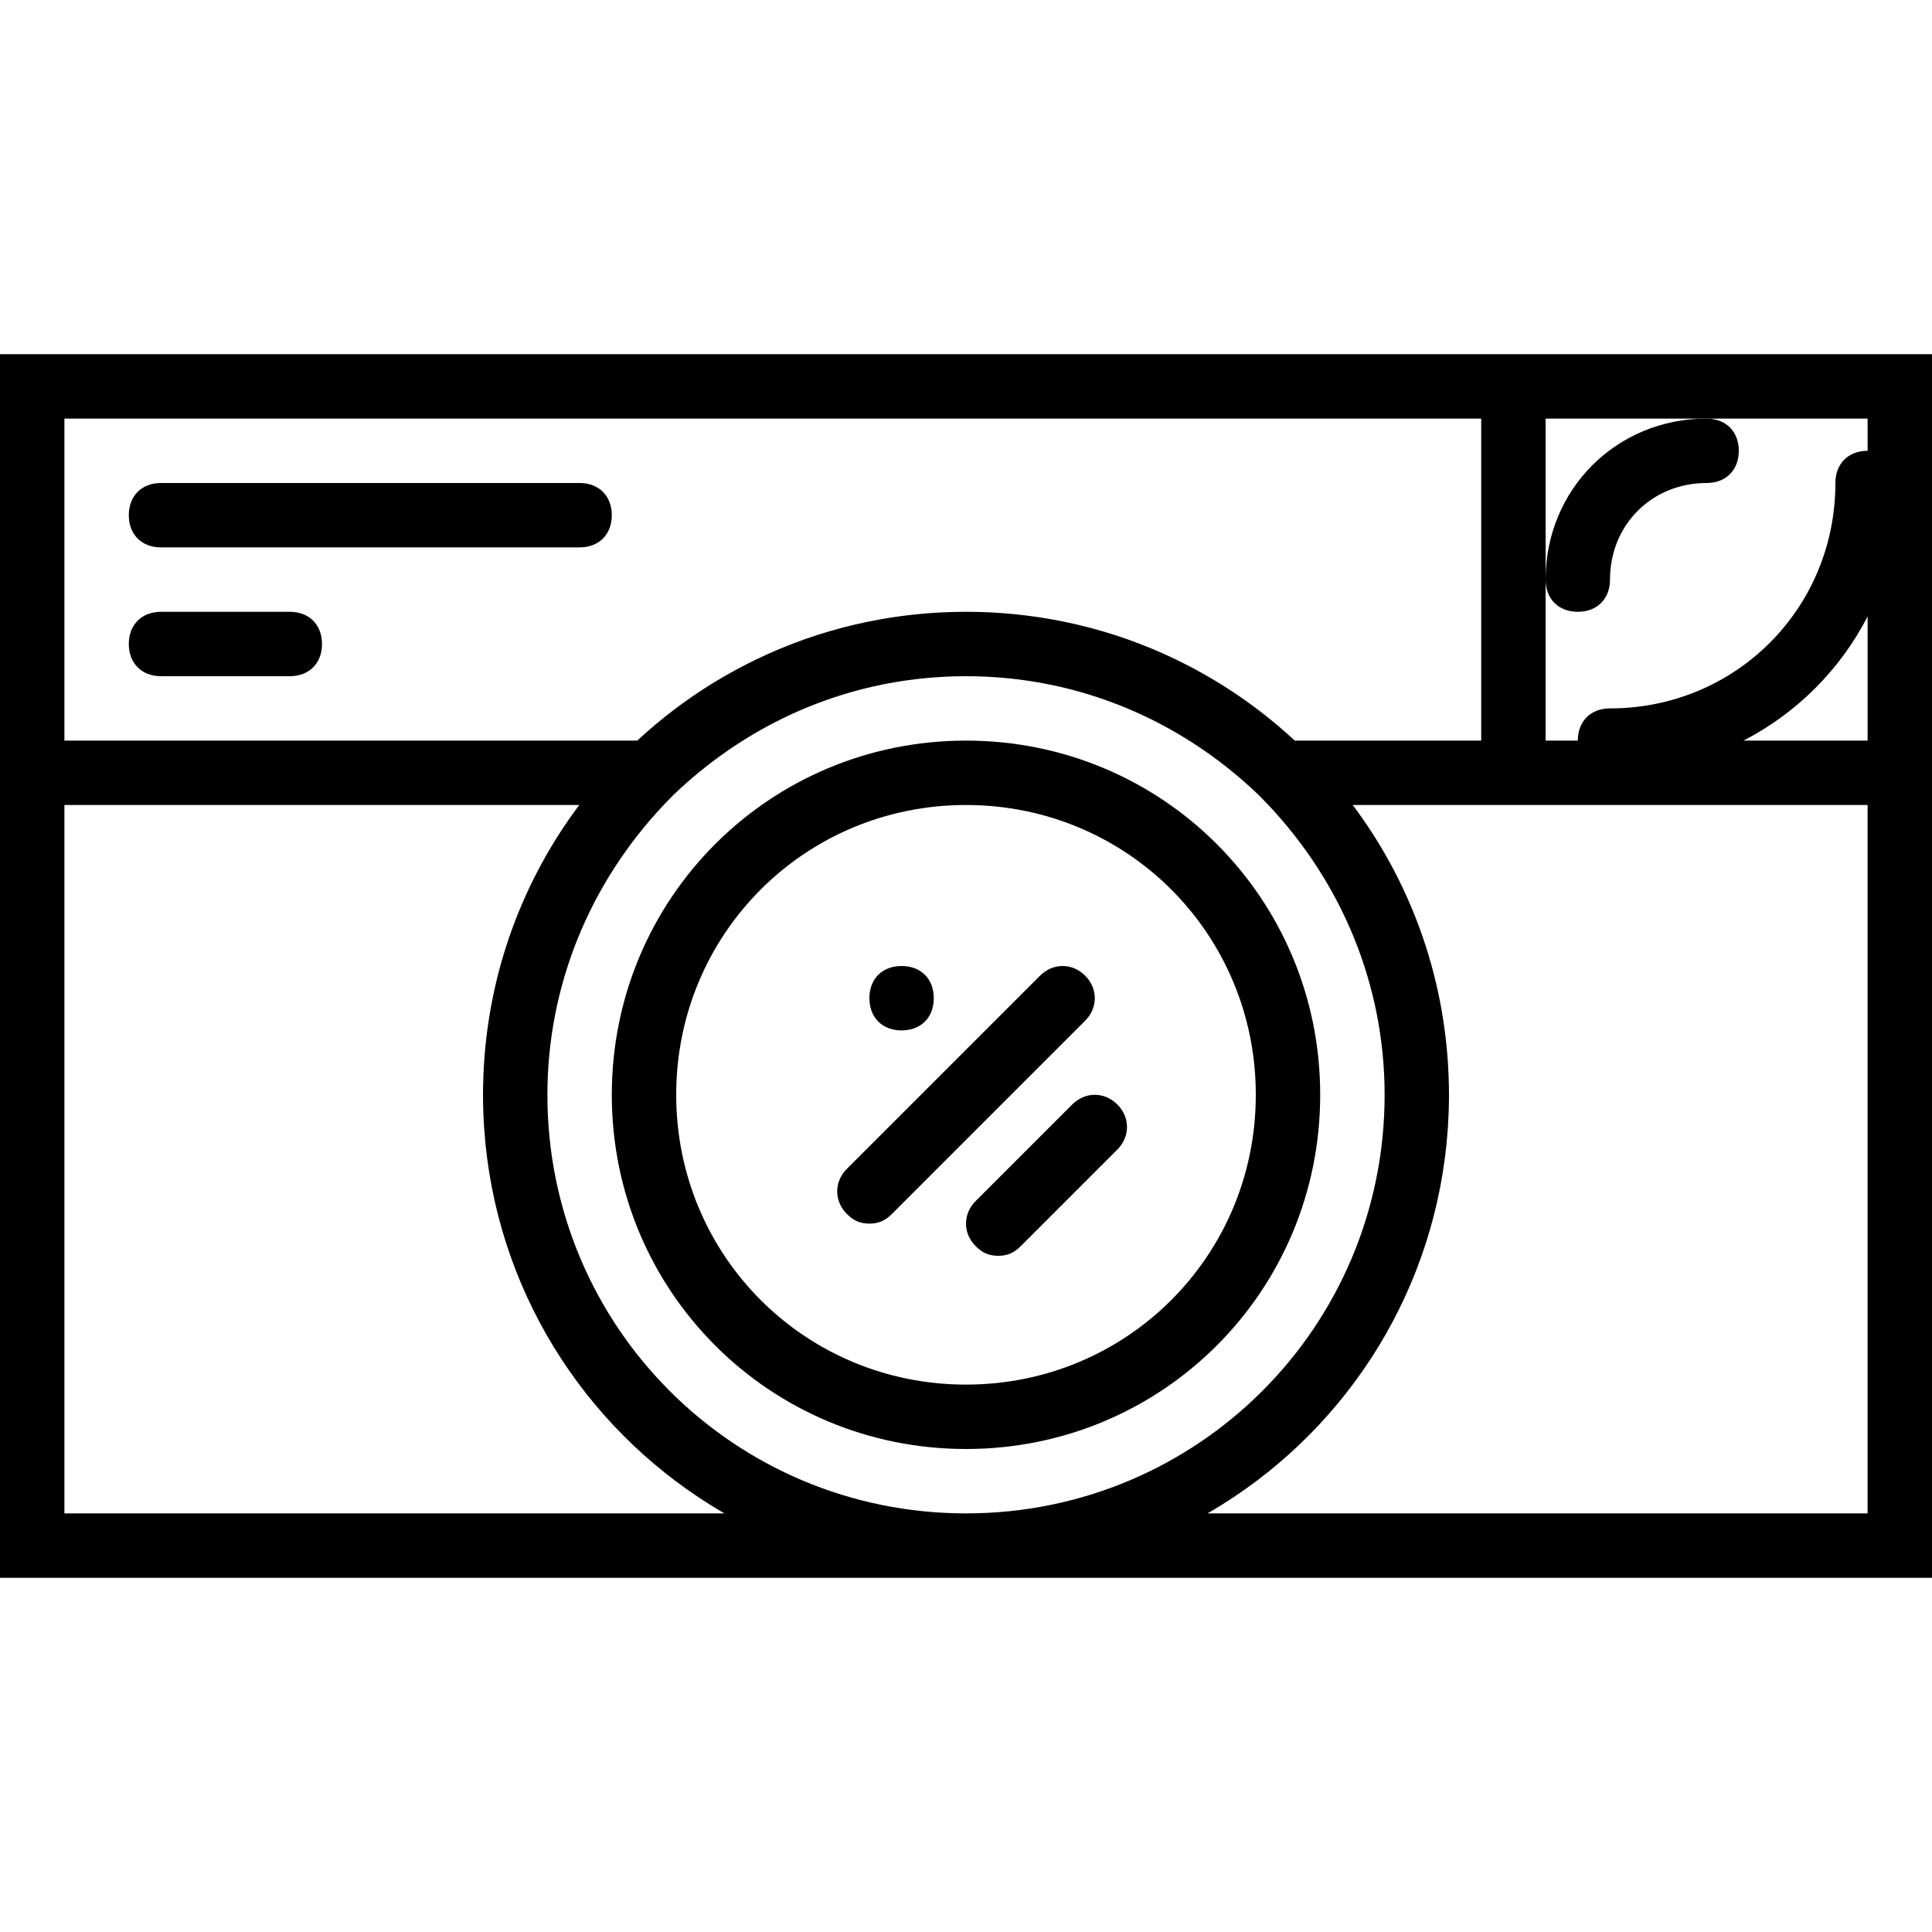
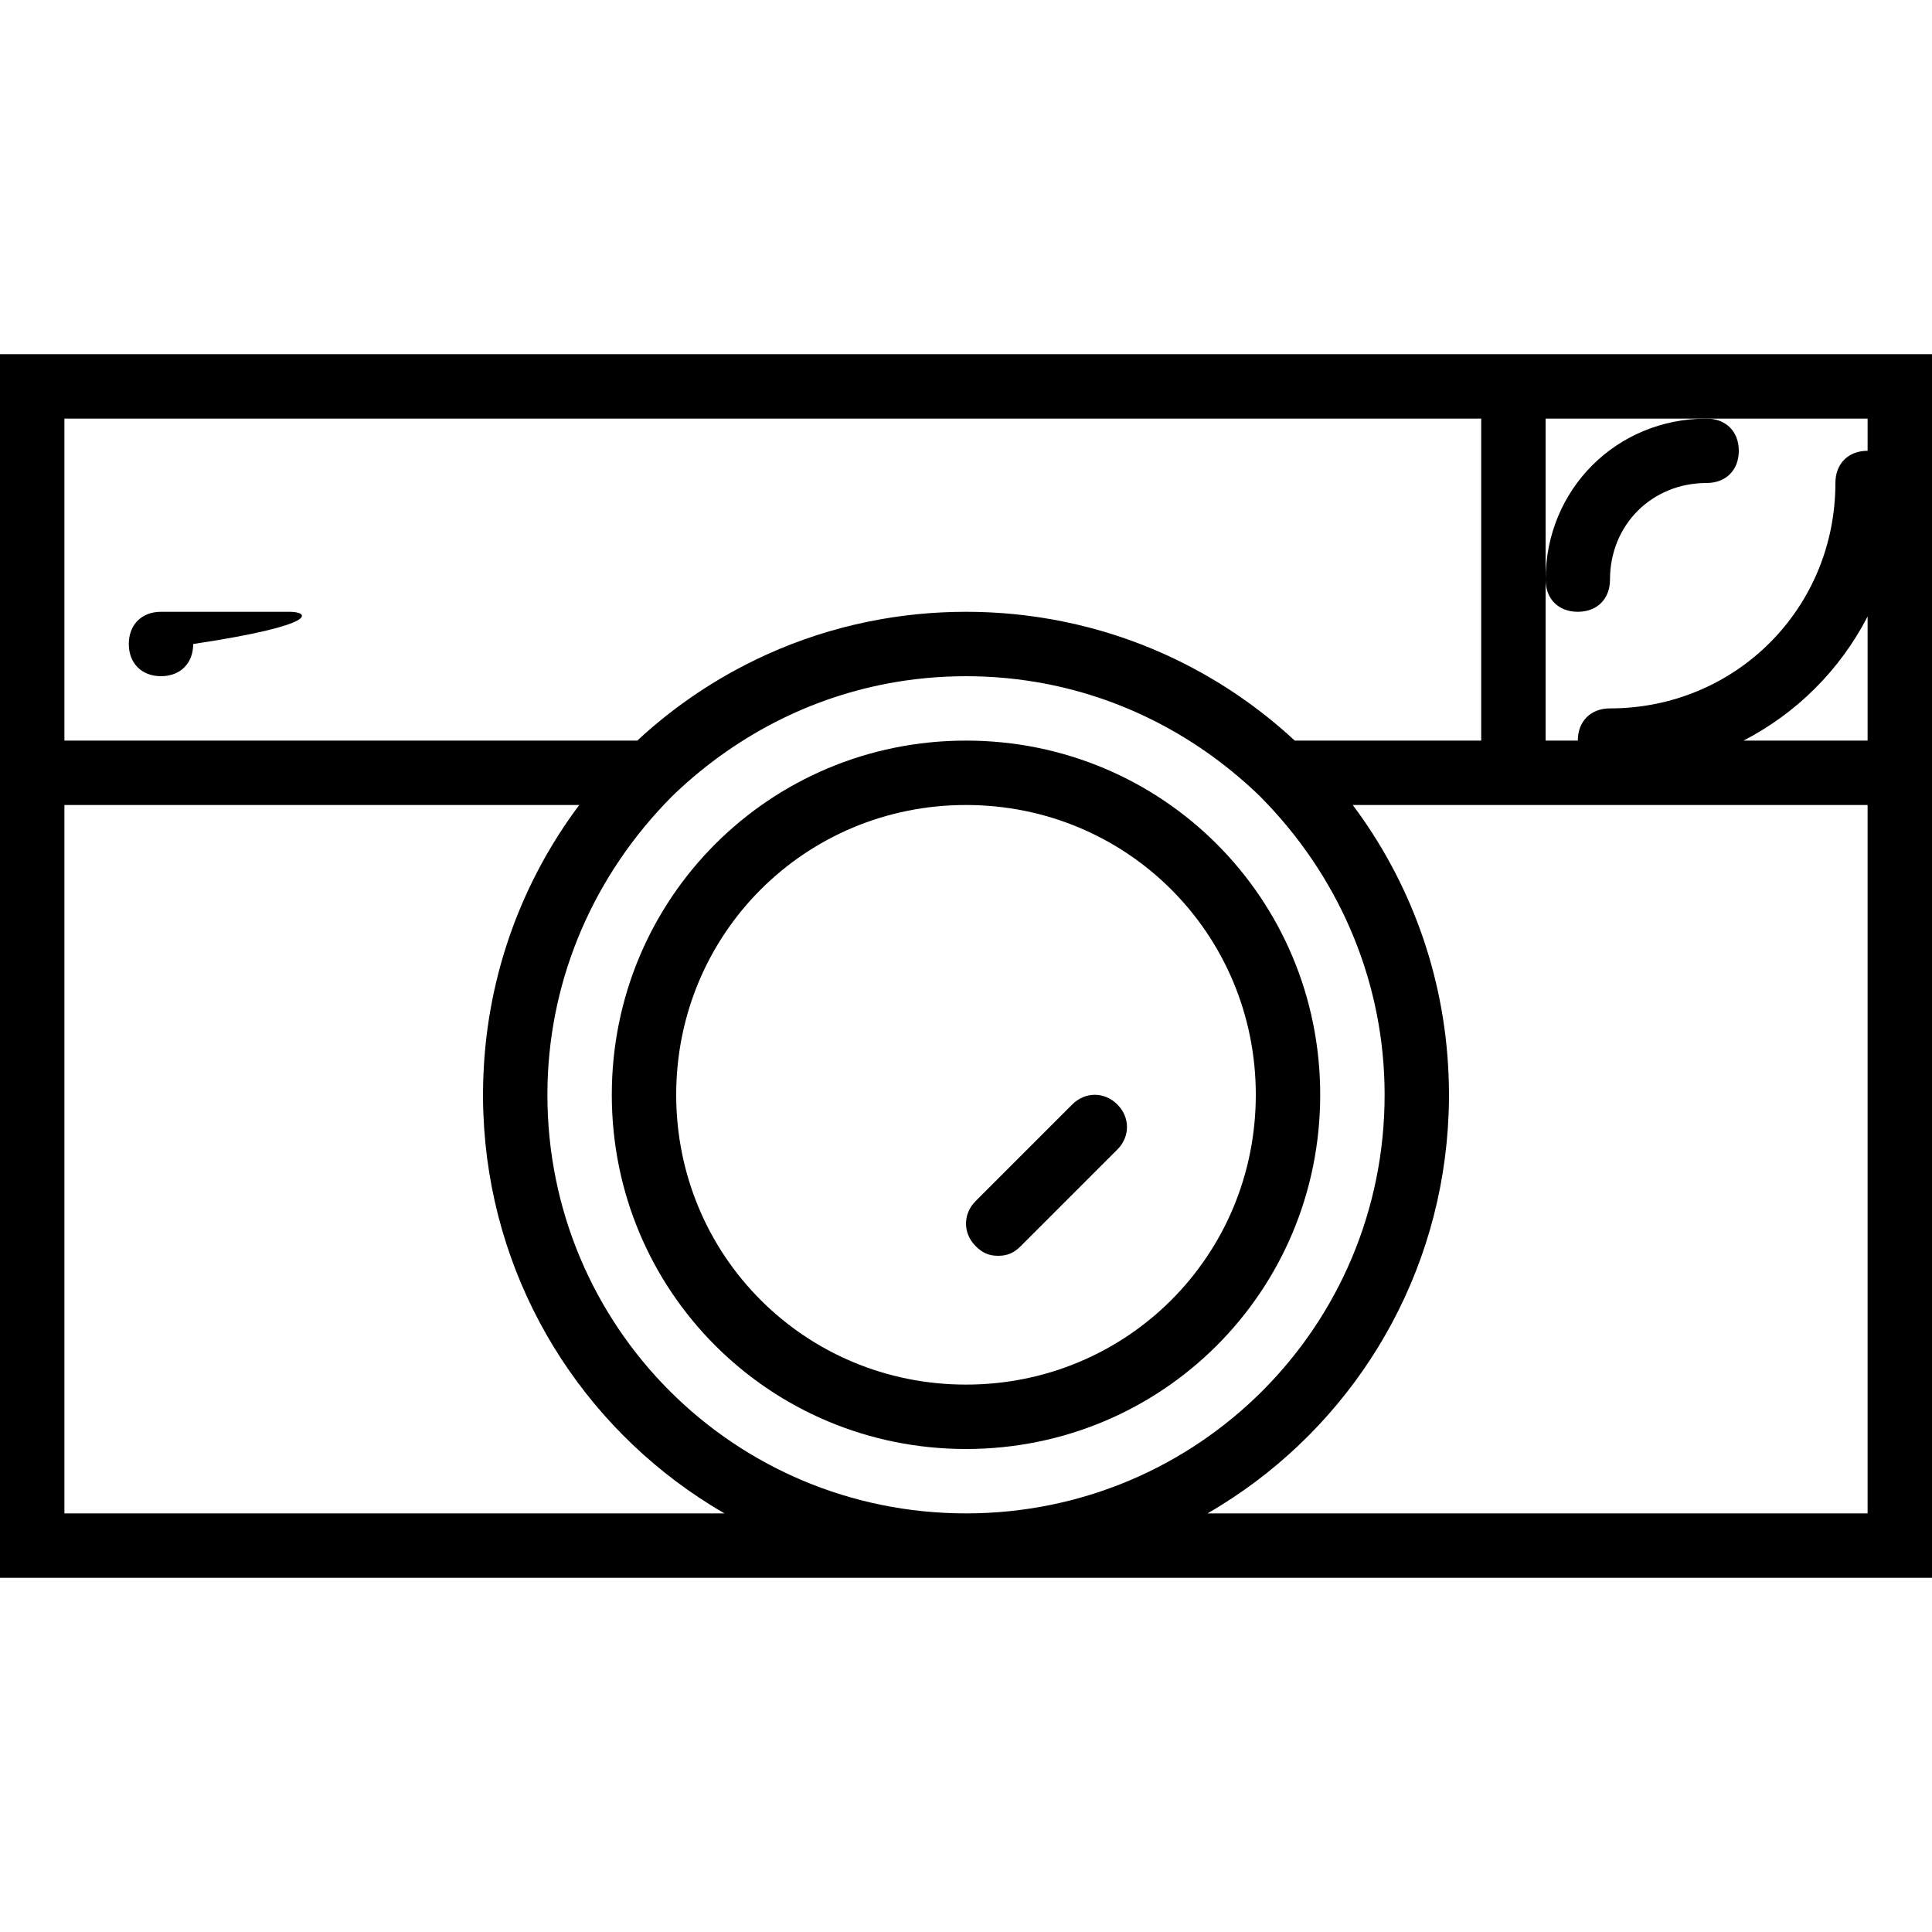
<svg xmlns="http://www.w3.org/2000/svg" fill="#000000" height="800px" width="800px" version="1.1" id="Layer_1" viewBox="0 0 512 512" xml:space="preserve">
  <g transform="translate(1 1)">
    <g>
      <g>
        <path d="M255,195.267c-52.053,0-93.867,41.813-93.867,93.867S202.947,383,255,383s93.867-41.813,93.867-93.867     S307.053,195.267,255,195.267z M255,365.933c-42.667,0-76.8-34.133-76.8-76.8c0-42.667,34.133-76.8,76.8-76.8     c42.667,0,76.8,34.133,76.8,76.8C331.8,331.8,297.667,365.933,255,365.933z" />
        <path d="M283.16,291.693l-25.6,25.6c-3.413,3.413-3.413,8.533,0,11.947c1.707,1.707,3.413,2.56,5.973,2.56     s4.267-0.853,5.973-2.56l25.6-25.6c3.413-3.413,3.413-8.533,0-11.947S286.573,288.28,283.16,291.693z" />
-         <path d="M286.573,257.56c-3.413-3.413-8.533-3.413-11.947,0l-51.2,51.2c-3.413,3.413-3.413,8.533,0,11.947     c1.707,1.707,3.413,2.56,5.973,2.56s4.267-0.853,5.973-2.56l51.2-51.2C289.987,266.093,289.987,260.973,286.573,257.56z" />
        <path d="M408.6,152.6c0,5.12,3.413,8.533,8.533,8.533s8.533-3.413,8.533-8.533c0-14.507,11.093-25.6,25.6-25.6     c5.12,0,8.533-3.413,8.533-8.533s-3.413-8.533-8.533-8.533C427.373,109.933,408.6,128.707,408.6,152.6z" />
-         <path d="M75.8,161.133H41.667c-5.12,0-8.533,3.413-8.533,8.533c0,5.12,3.413,8.533,8.533,8.533H75.8     c5.12,0,8.533-3.413,8.533-8.533C84.333,164.547,80.92,161.133,75.8,161.133z" />
-         <path d="M152.6,127H41.667c-5.12,0-8.533,3.413-8.533,8.533s3.413,8.533,8.533,8.533H152.6c5.12,0,8.533-3.413,8.533-8.533     S157.72,127,152.6,127z" />
-         <path d="M237.933,272.067c5.12,0,8.533-3.413,8.533-8.533S243.053,255,237.933,255s-8.533,3.413-8.533,8.533     S232.813,272.067,237.933,272.067z" />
+         <path d="M75.8,161.133H41.667c-5.12,0-8.533,3.413-8.533,8.533c0,5.12,3.413,8.533,8.533,8.533c5.12,0,8.533-3.413,8.533-8.533C84.333,164.547,80.92,161.133,75.8,161.133z" />
        <path d="M391.533,92.867H-1v102.4v17.067v204.8h256h256v-204.8v-17.067v-102.4H391.533z M451.267,109.933h42.667v8.533     c-5.12,0-8.533,3.413-8.533,8.533c0,33.28-26.453,59.733-59.733,59.733c-5.12,0-8.533,3.413-8.533,8.533H408.6V152.6v-42.667     H451.267z M16.067,109.933h375.467v85.333h-49.418c-8.03-7.454-17.02-13.887-26.77-19.094c-0.205-0.11-0.411-0.216-0.616-0.325     c-0.62-0.327-1.241-0.652-1.867-0.969c-0.471-0.239-0.946-0.471-1.42-0.705c-0.378-0.186-0.755-0.374-1.135-0.556     c-0.766-0.368-1.537-0.725-2.31-1.077c-0.107-0.048-0.212-0.099-0.319-0.147c-8.565-3.869-17.537-6.766-26.782-8.653     c-0.059-0.012-0.117-0.023-0.176-0.035c-0.944-0.191-1.89-0.372-2.839-0.542c-0.153-0.027-0.306-0.054-0.458-0.081     c-0.854-0.15-1.71-0.291-2.568-0.424c-0.229-0.036-0.459-0.07-0.689-0.105c-0.786-0.117-1.573-0.227-2.362-0.329     c-0.285-0.037-0.571-0.074-0.857-0.11c-0.738-0.091-1.478-0.174-2.219-0.253c-0.327-0.035-0.655-0.07-0.983-0.103     c-0.706-0.069-1.414-0.13-2.122-0.188c-0.357-0.029-0.713-0.06-1.07-0.087c-0.697-0.051-1.396-0.092-2.095-0.132     c-0.363-0.021-0.724-0.045-1.088-0.063c-0.732-0.036-1.467-0.06-2.201-0.083c-0.329-0.01-0.656-0.026-0.985-0.034     c-1.059-0.026-2.12-0.04-3.183-0.04s-2.124,0.014-3.183,0.04c-0.329,0.008-0.657,0.024-0.985,0.034     c-0.734,0.023-1.468,0.048-2.201,0.083c-0.364,0.018-0.725,0.042-1.088,0.063c-0.699,0.04-1.398,0.081-2.095,0.132     c-0.358,0.026-0.714,0.058-1.07,0.087c-0.708,0.058-1.416,0.119-2.122,0.188c-0.328,0.032-0.655,0.068-0.983,0.103     c-0.741,0.078-1.481,0.162-2.219,0.253c-0.286,0.035-0.571,0.072-0.857,0.11c-0.789,0.103-1.576,0.212-2.362,0.329     c-0.23,0.034-0.46,0.069-0.69,0.105c-0.858,0.133-1.713,0.274-2.566,0.424c-0.153,0.027-0.307,0.053-0.46,0.081     c-0.948,0.17-1.894,0.351-2.837,0.542c-0.059,0.012-0.119,0.023-0.178,0.036c-9.245,1.887-18.216,4.784-26.78,8.653     c-0.109,0.049-0.217,0.101-0.326,0.15c-0.771,0.351-1.54,0.707-2.304,1.074c-0.381,0.182-0.759,0.371-1.138,0.557     c-0.473,0.233-0.948,0.465-1.418,0.704c-0.627,0.318-1.249,0.643-1.87,0.971c-0.204,0.108-0.408,0.213-0.611,0.322     c-9.751,5.208-18.741,11.641-26.771,19.095H16.067V109.933z M16.067,400.067V212.333h136.444     c-15,20.008-24.261,44.576-25.386,71.292c-0.009,0.202-0.015,0.405-0.023,0.608c-0.061,1.627-0.102,3.259-0.102,4.901     c0,1.343,0.027,2.678,0.068,4.011c0.01,0.322,0.024,0.642,0.036,0.963c0.043,1.141,0.101,2.277,0.174,3.41     c0.012,0.182,0.022,0.364,0.034,0.545c2.895,42.241,26.172,78.767,60.105,99.855c0.013,0.008,0.025,0.016,0.038,0.023     c1.168,0.726,2.346,1.438,3.539,2.126H16.067z M144.067,289.133c0-0.938,0.012-1.873,0.035-2.805     c0.719-28.622,12.422-55.512,32.822-76.121c0.315-0.311,0.632-0.62,0.95-0.928c17.226-16.338,38.285-26.608,60.968-29.913     c0.06-0.009,0.121-0.017,0.182-0.025c0.798-0.115,1.597-0.221,2.399-0.319c0.185-0.022,0.371-0.042,0.556-0.063     c0.692-0.081,1.384-0.158,2.078-0.225c0.295-0.029,0.591-0.052,0.886-0.078c0.597-0.054,1.194-0.107,1.793-0.151     c0.404-0.029,0.81-0.051,1.215-0.077c0.502-0.031,1.002-0.066,1.505-0.09c0.538-0.026,1.079-0.043,1.62-0.061     c0.379-0.013,0.757-0.031,1.136-0.041c0.926-0.023,1.855-0.035,2.788-0.035s1.861,0.012,2.788,0.035     c0.38,0.009,0.758,0.028,1.136,0.041c0.54,0.019,1.081,0.035,1.62,0.061c0.502,0.025,1.003,0.059,1.504,0.09     c0.405,0.025,0.812,0.047,1.216,0.077c0.599,0.044,1.196,0.097,1.793,0.151c0.296,0.026,0.592,0.05,0.887,0.078     c0.694,0.068,1.387,0.145,2.078,0.225c0.185,0.021,0.371,0.041,0.556,0.063c0.801,0.098,1.601,0.204,2.399,0.319     c0.061,0.009,0.121,0.017,0.182,0.025c22.683,3.305,43.742,13.574,60.967,29.911c0.319,0.308,0.636,0.617,0.952,0.929     c20.4,20.609,32.103,47.5,32.822,76.121c0.023,0.932,0.035,1.867,0.035,2.805c0,61.44-49.493,110.933-110.933,110.933     S144.067,350.573,144.067,289.133z M493.933,400.067H319.005c1.193-0.688,2.371-1.401,3.539-2.126     c0.013-0.008,0.025-0.016,0.038-0.023c33.933-21.088,57.21-57.614,60.105-99.855c0.013-0.181,0.023-0.363,0.034-0.545     c0.073-1.133,0.131-2.269,0.174-3.41c0.012-0.321,0.026-0.641,0.036-0.963c0.041-1.332,0.068-2.668,0.068-4.011     c0-1.642-0.041-3.274-0.102-4.901c-0.008-0.203-0.014-0.405-0.023-0.608c-1.125-26.716-10.385-51.284-25.386-71.292h34.044h102.4     V400.067z M461.04,195.267c14.113-7.273,25.62-18.78,32.893-32.893v32.893H461.04z" />
      </g>
    </g>
  </g>
</svg>